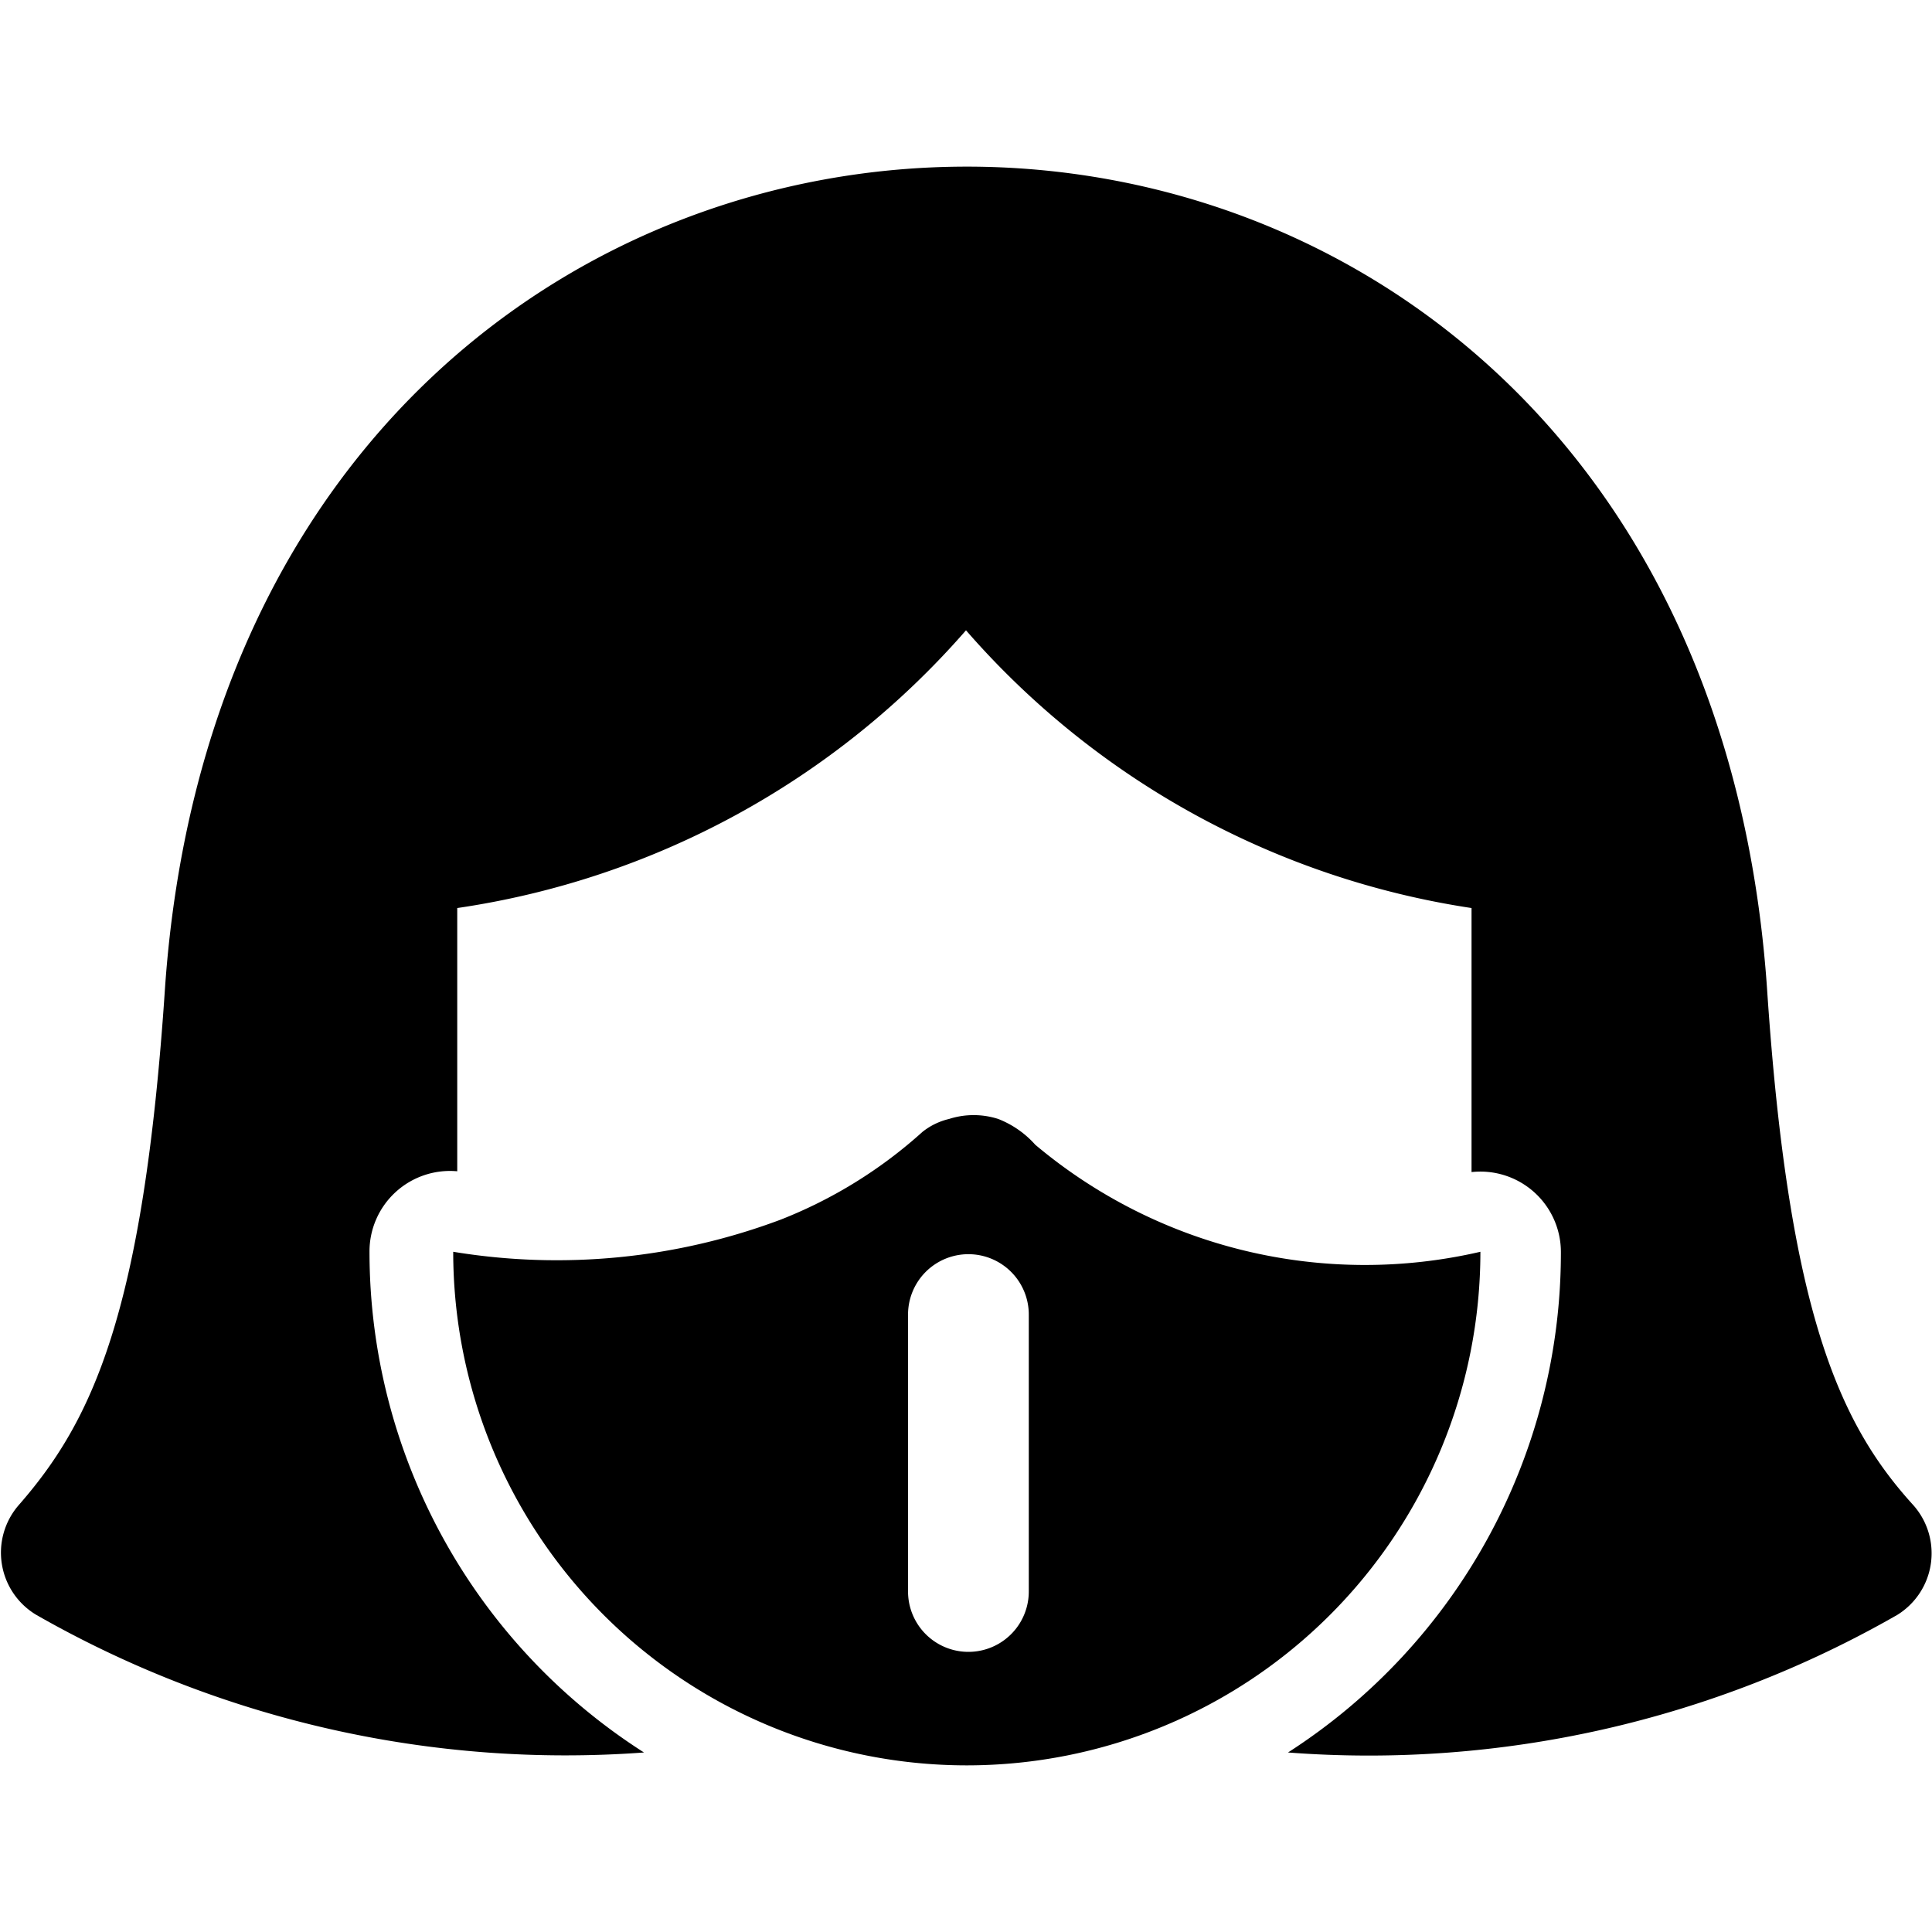
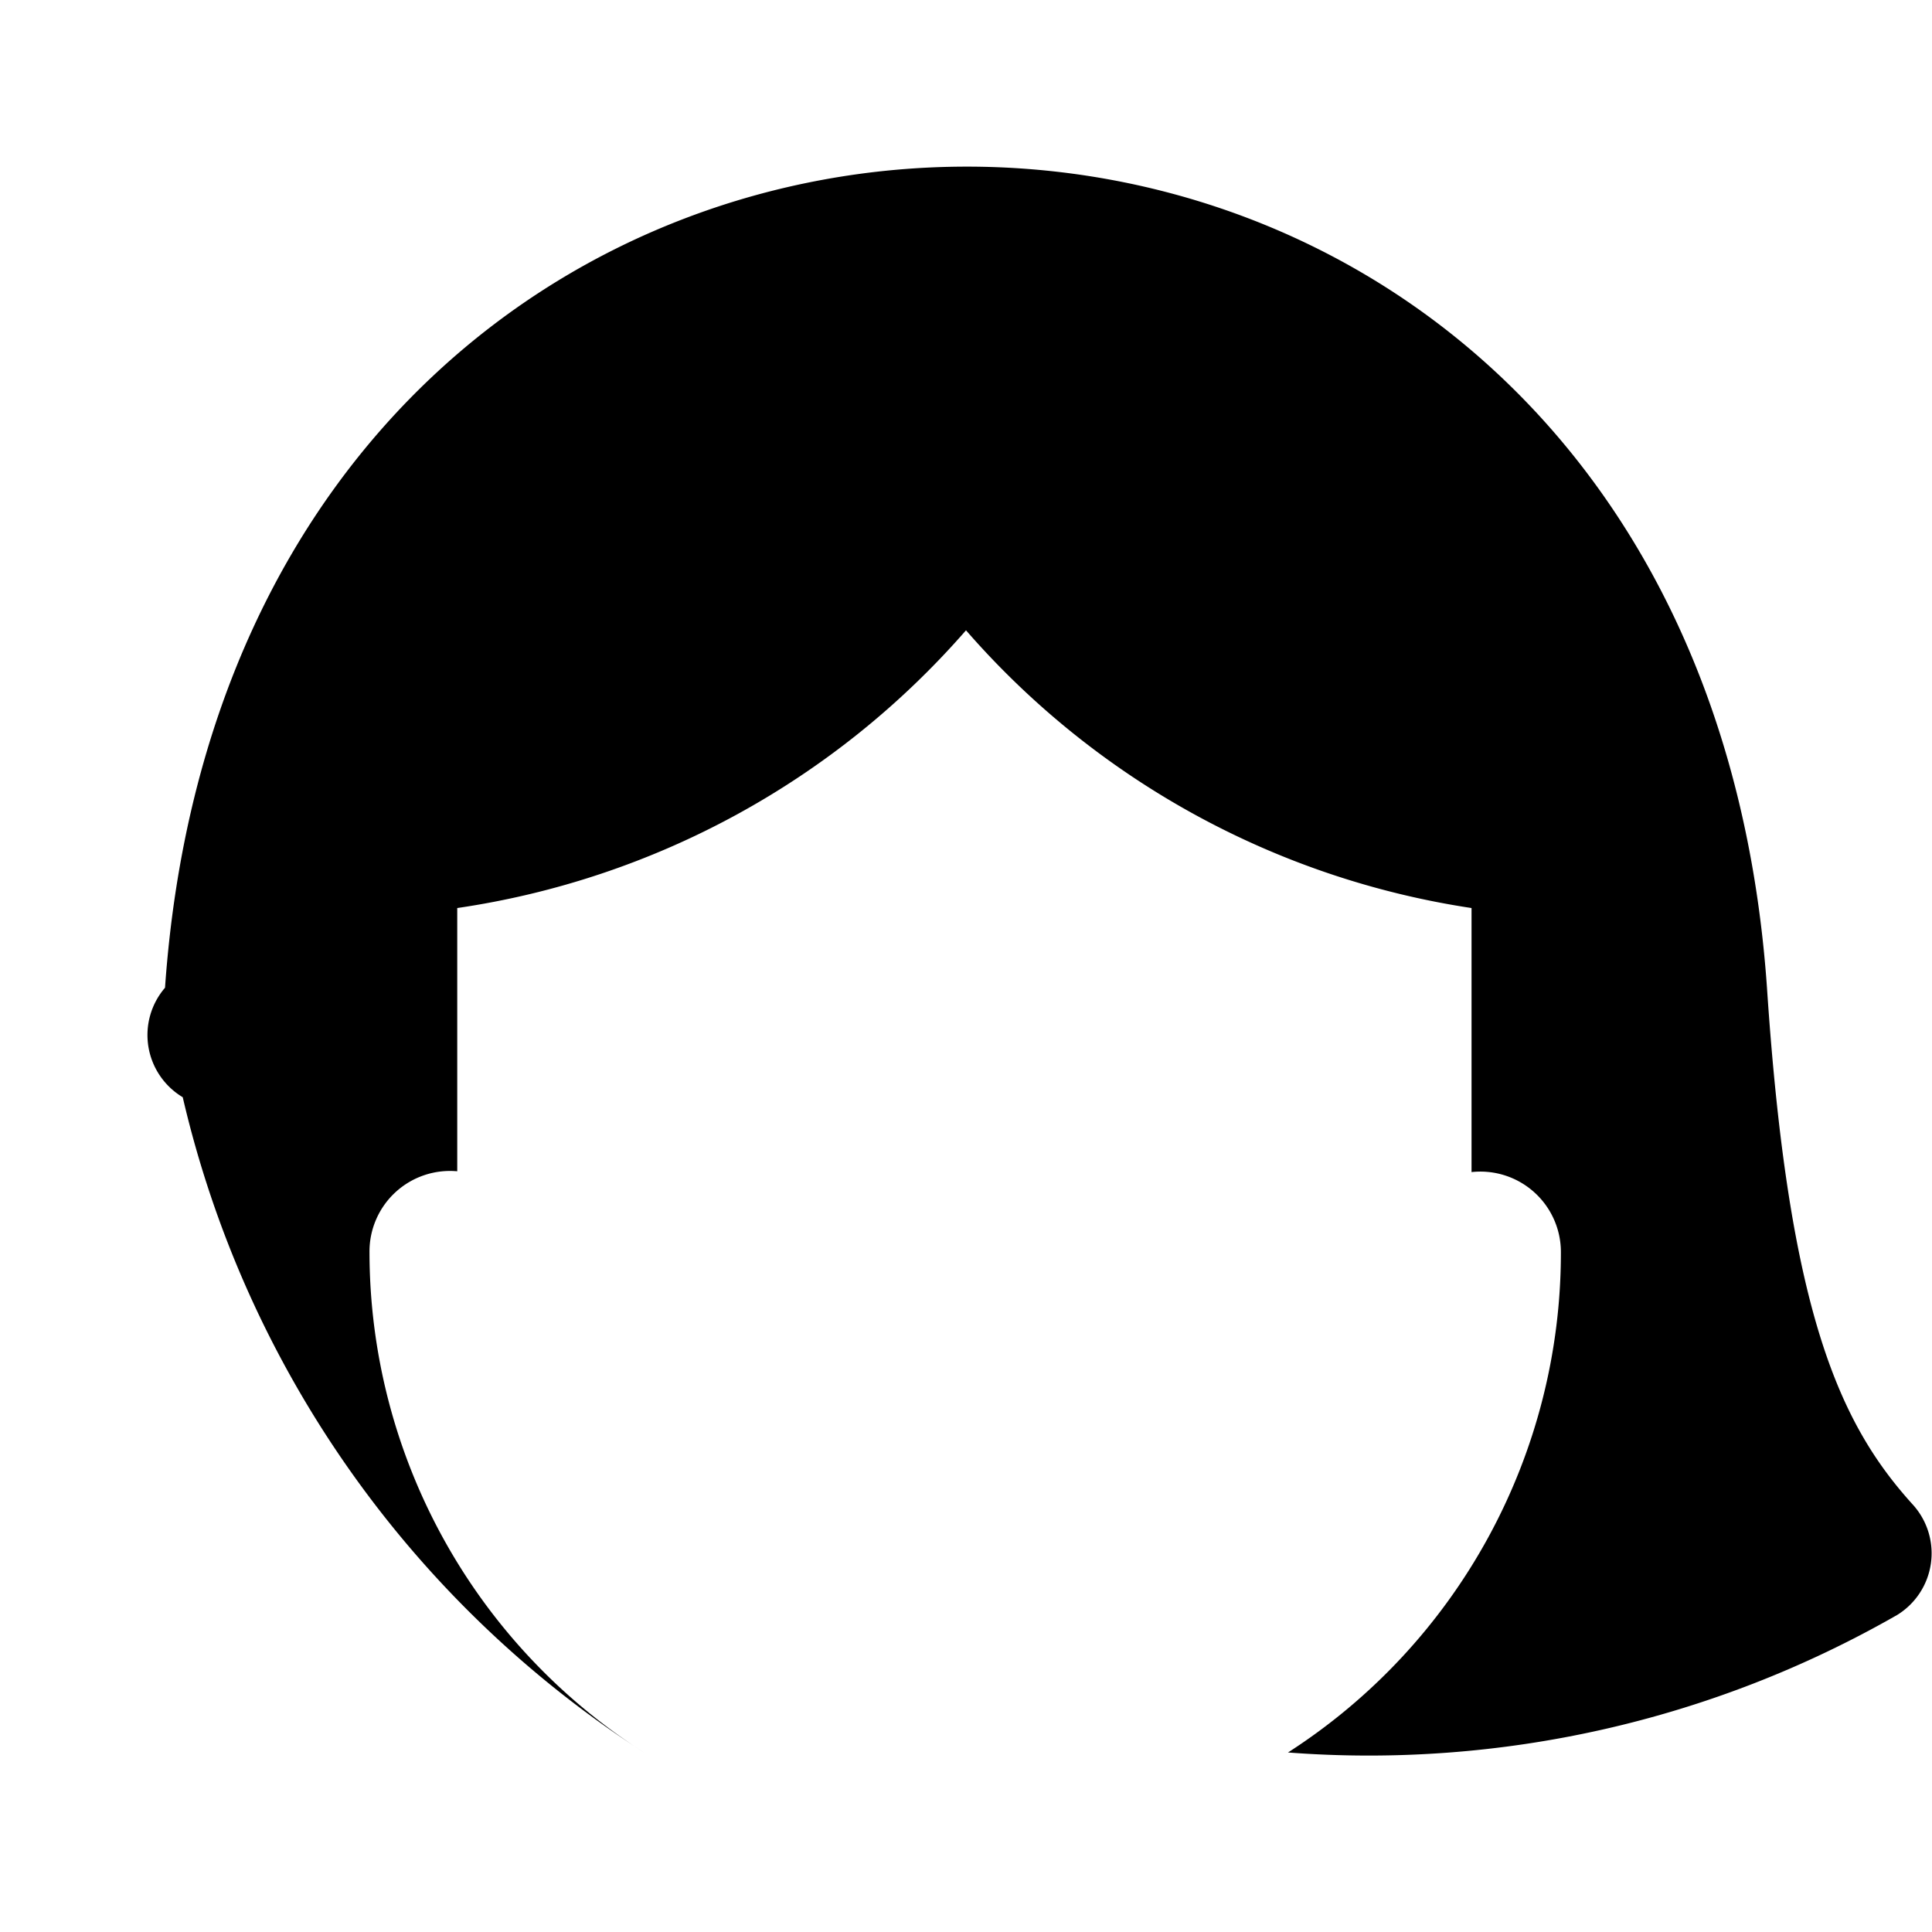
<svg xmlns="http://www.w3.org/2000/svg" viewBox="0 0 24 24">
  <g>
-     <path d="M12.86 14.22a1.2 1.2 0 0 0 -0.46 -0.32 1 1 0 0 0 -0.61 0 0.84 0.84 0 0 0 -0.33 0.16 5.78 5.78 0 0 1 -1.76 1.09 7.92 7.92 0 0 1 -4.07 0.4 6.38 6.38 0 1 0 12.76 0 6.36 6.36 0 0 1 -5.53 -1.33Zm-0.08 5.55a0.75 0.75 0 0 1 -1.5 0v-3.44a0.75 0.75 0 1 1 1.5 0Z" fill="#000000" stroke-width="1" />
-     <path d="M23.77 18.7c-0.91 -1 -1.55 -2.37 -1.82 -6.43C21 -1.35 3 -1.31 2.05 12.27c-0.27 4.06 -0.91 5.39 -1.82 6.43a0.9 0.9 0 0 0 0.22 1.36A13.25 13.25 0 0 0 8 21.77a7.38 7.38 0 0 1 -3.41 -6.22 1 1 0 0 1 1.09 -1v-3.27A10.38 10.38 0 0 0 12 7.83a10.38 10.38 0 0 0 6.28 3.45v3.28a1 1 0 0 1 1.11 1A7.38 7.38 0 0 1 16 21.77a13.2 13.2 0 0 0 7.57 -1.71 0.9 0.9 0 0 0 0.2 -1.36Z" fill="#000000" stroke-width="1" />
+     <path d="M23.77 18.7c-0.91 -1 -1.55 -2.37 -1.82 -6.43C21 -1.35 3 -1.31 2.05 12.27a0.9 0.9 0 0 0 0.22 1.36A13.25 13.25 0 0 0 8 21.77a7.38 7.38 0 0 1 -3.41 -6.22 1 1 0 0 1 1.09 -1v-3.27A10.38 10.38 0 0 0 12 7.83a10.38 10.38 0 0 0 6.28 3.45v3.28a1 1 0 0 1 1.11 1A7.38 7.38 0 0 1 16 21.77a13.2 13.2 0 0 0 7.57 -1.71 0.9 0.9 0 0 0 0.2 -1.36Z" fill="#000000" stroke-width="1" />
  </g>
</svg>